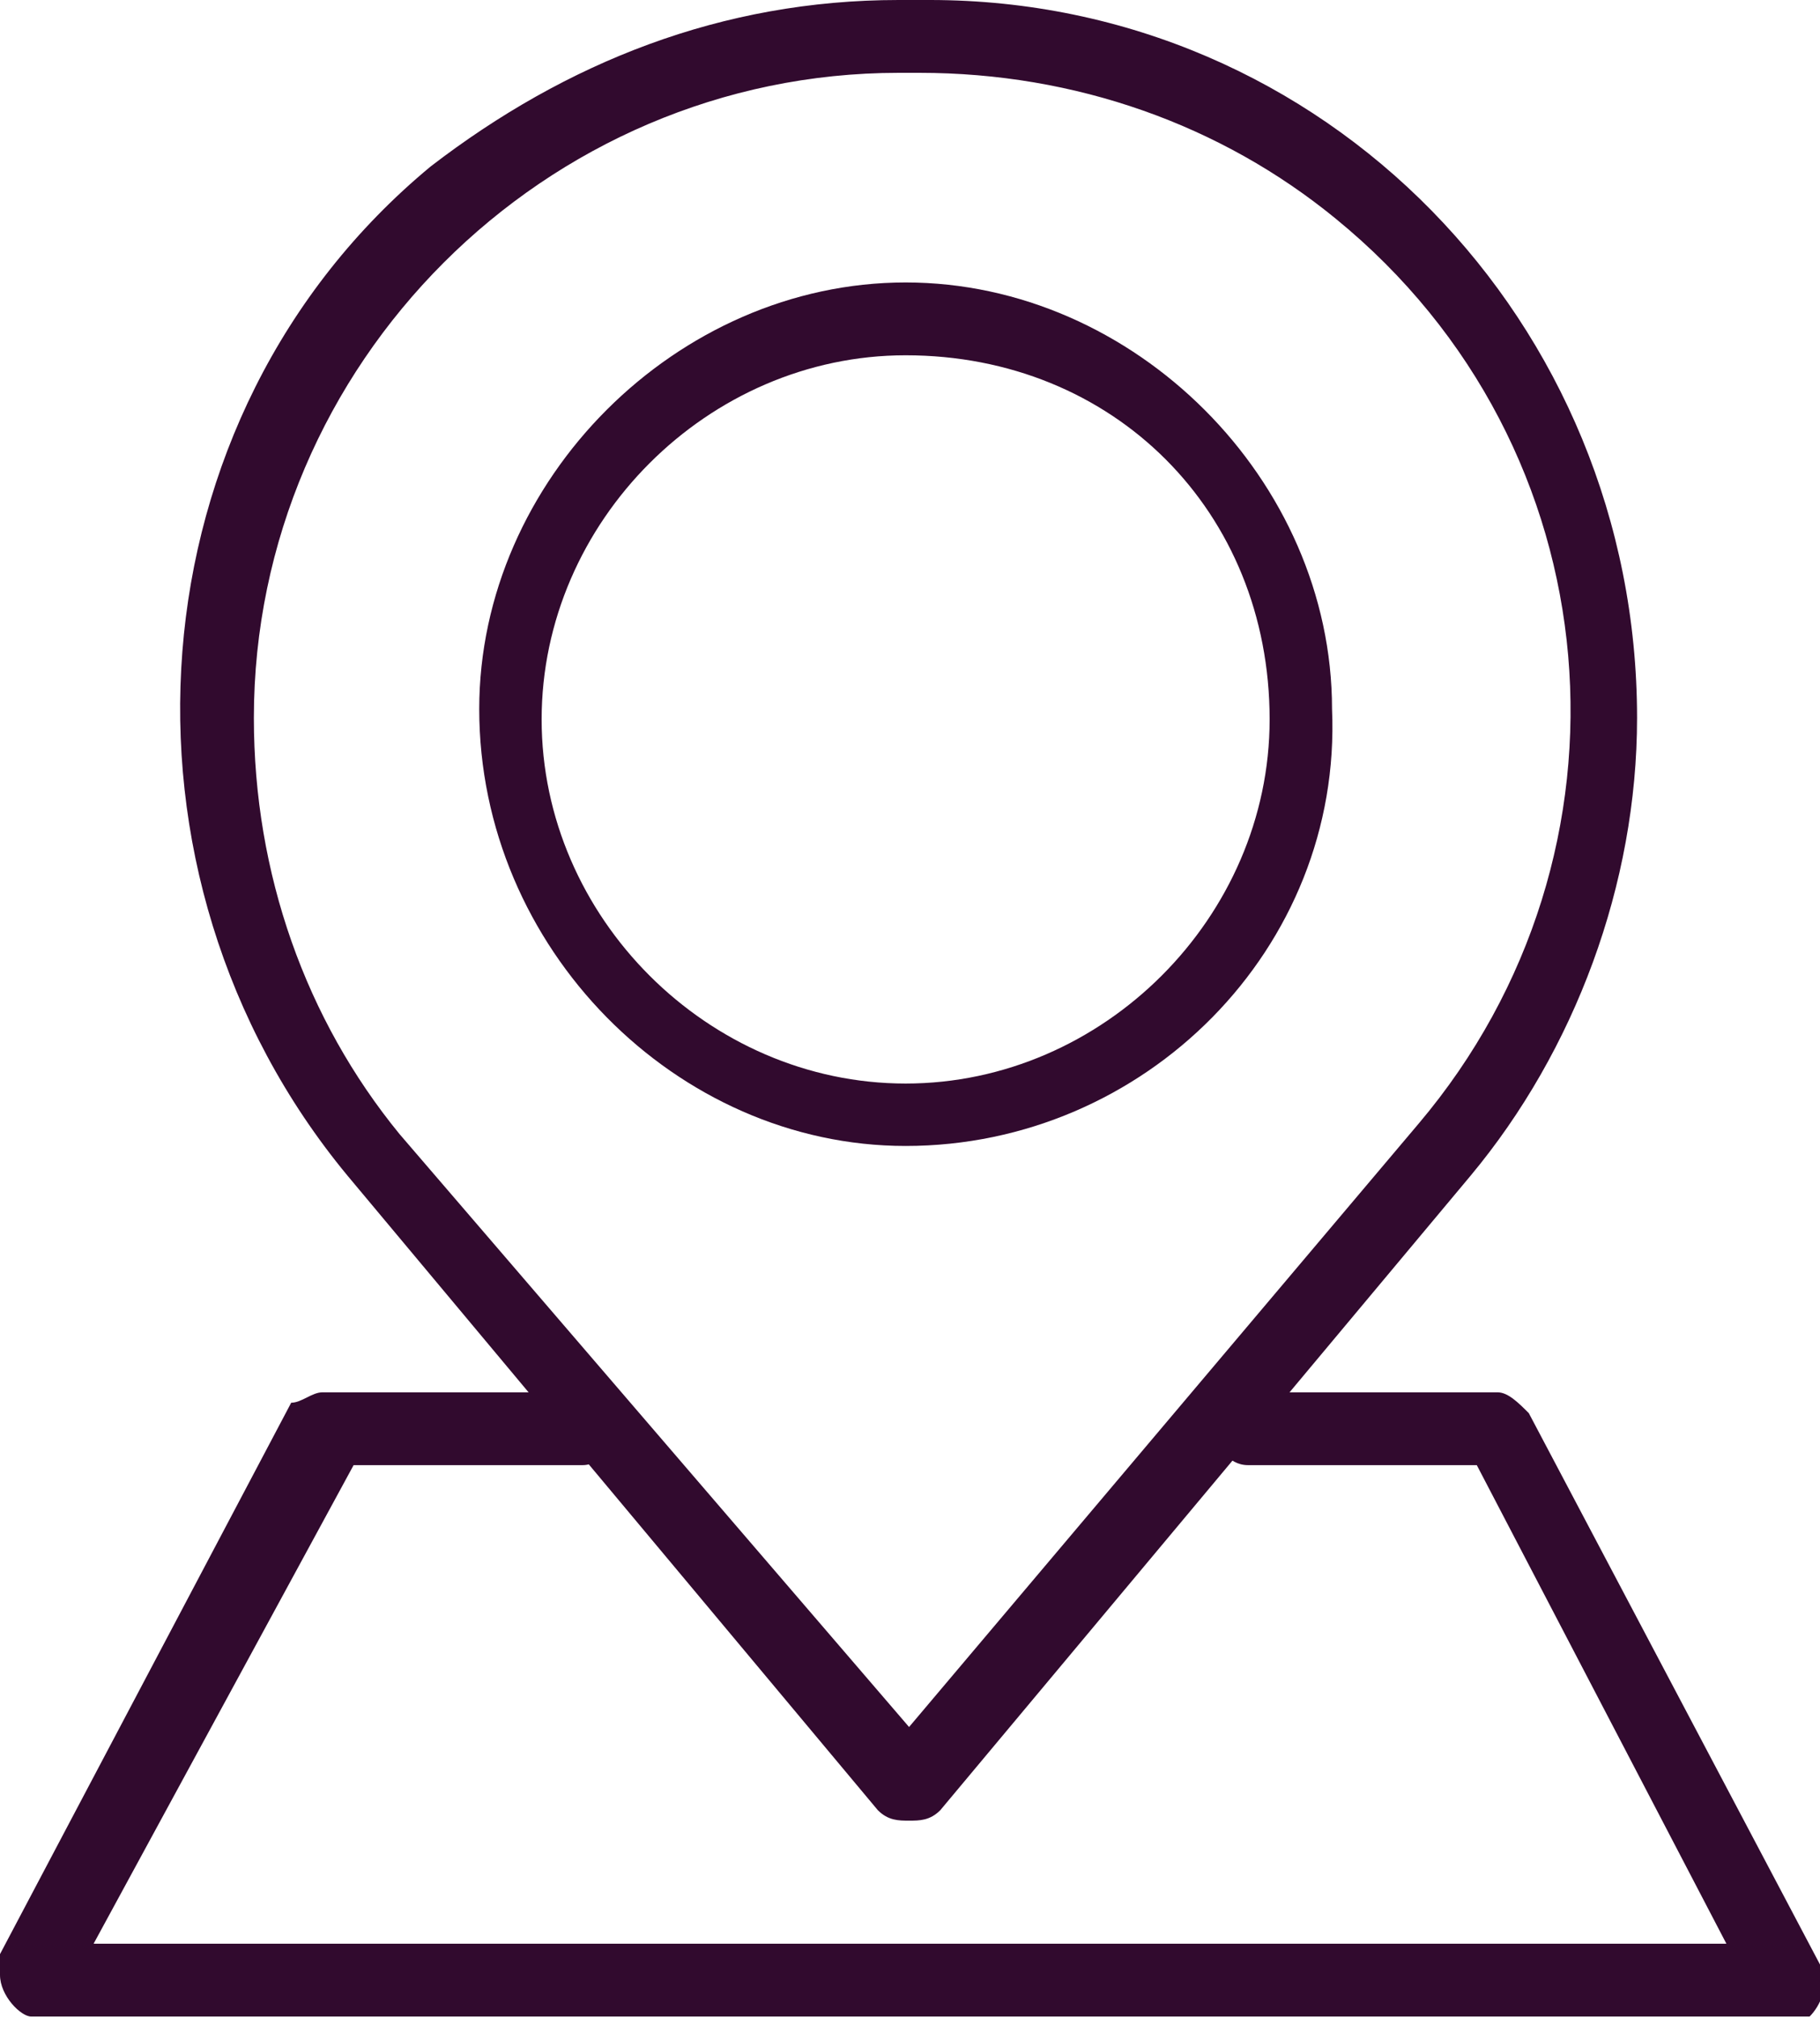
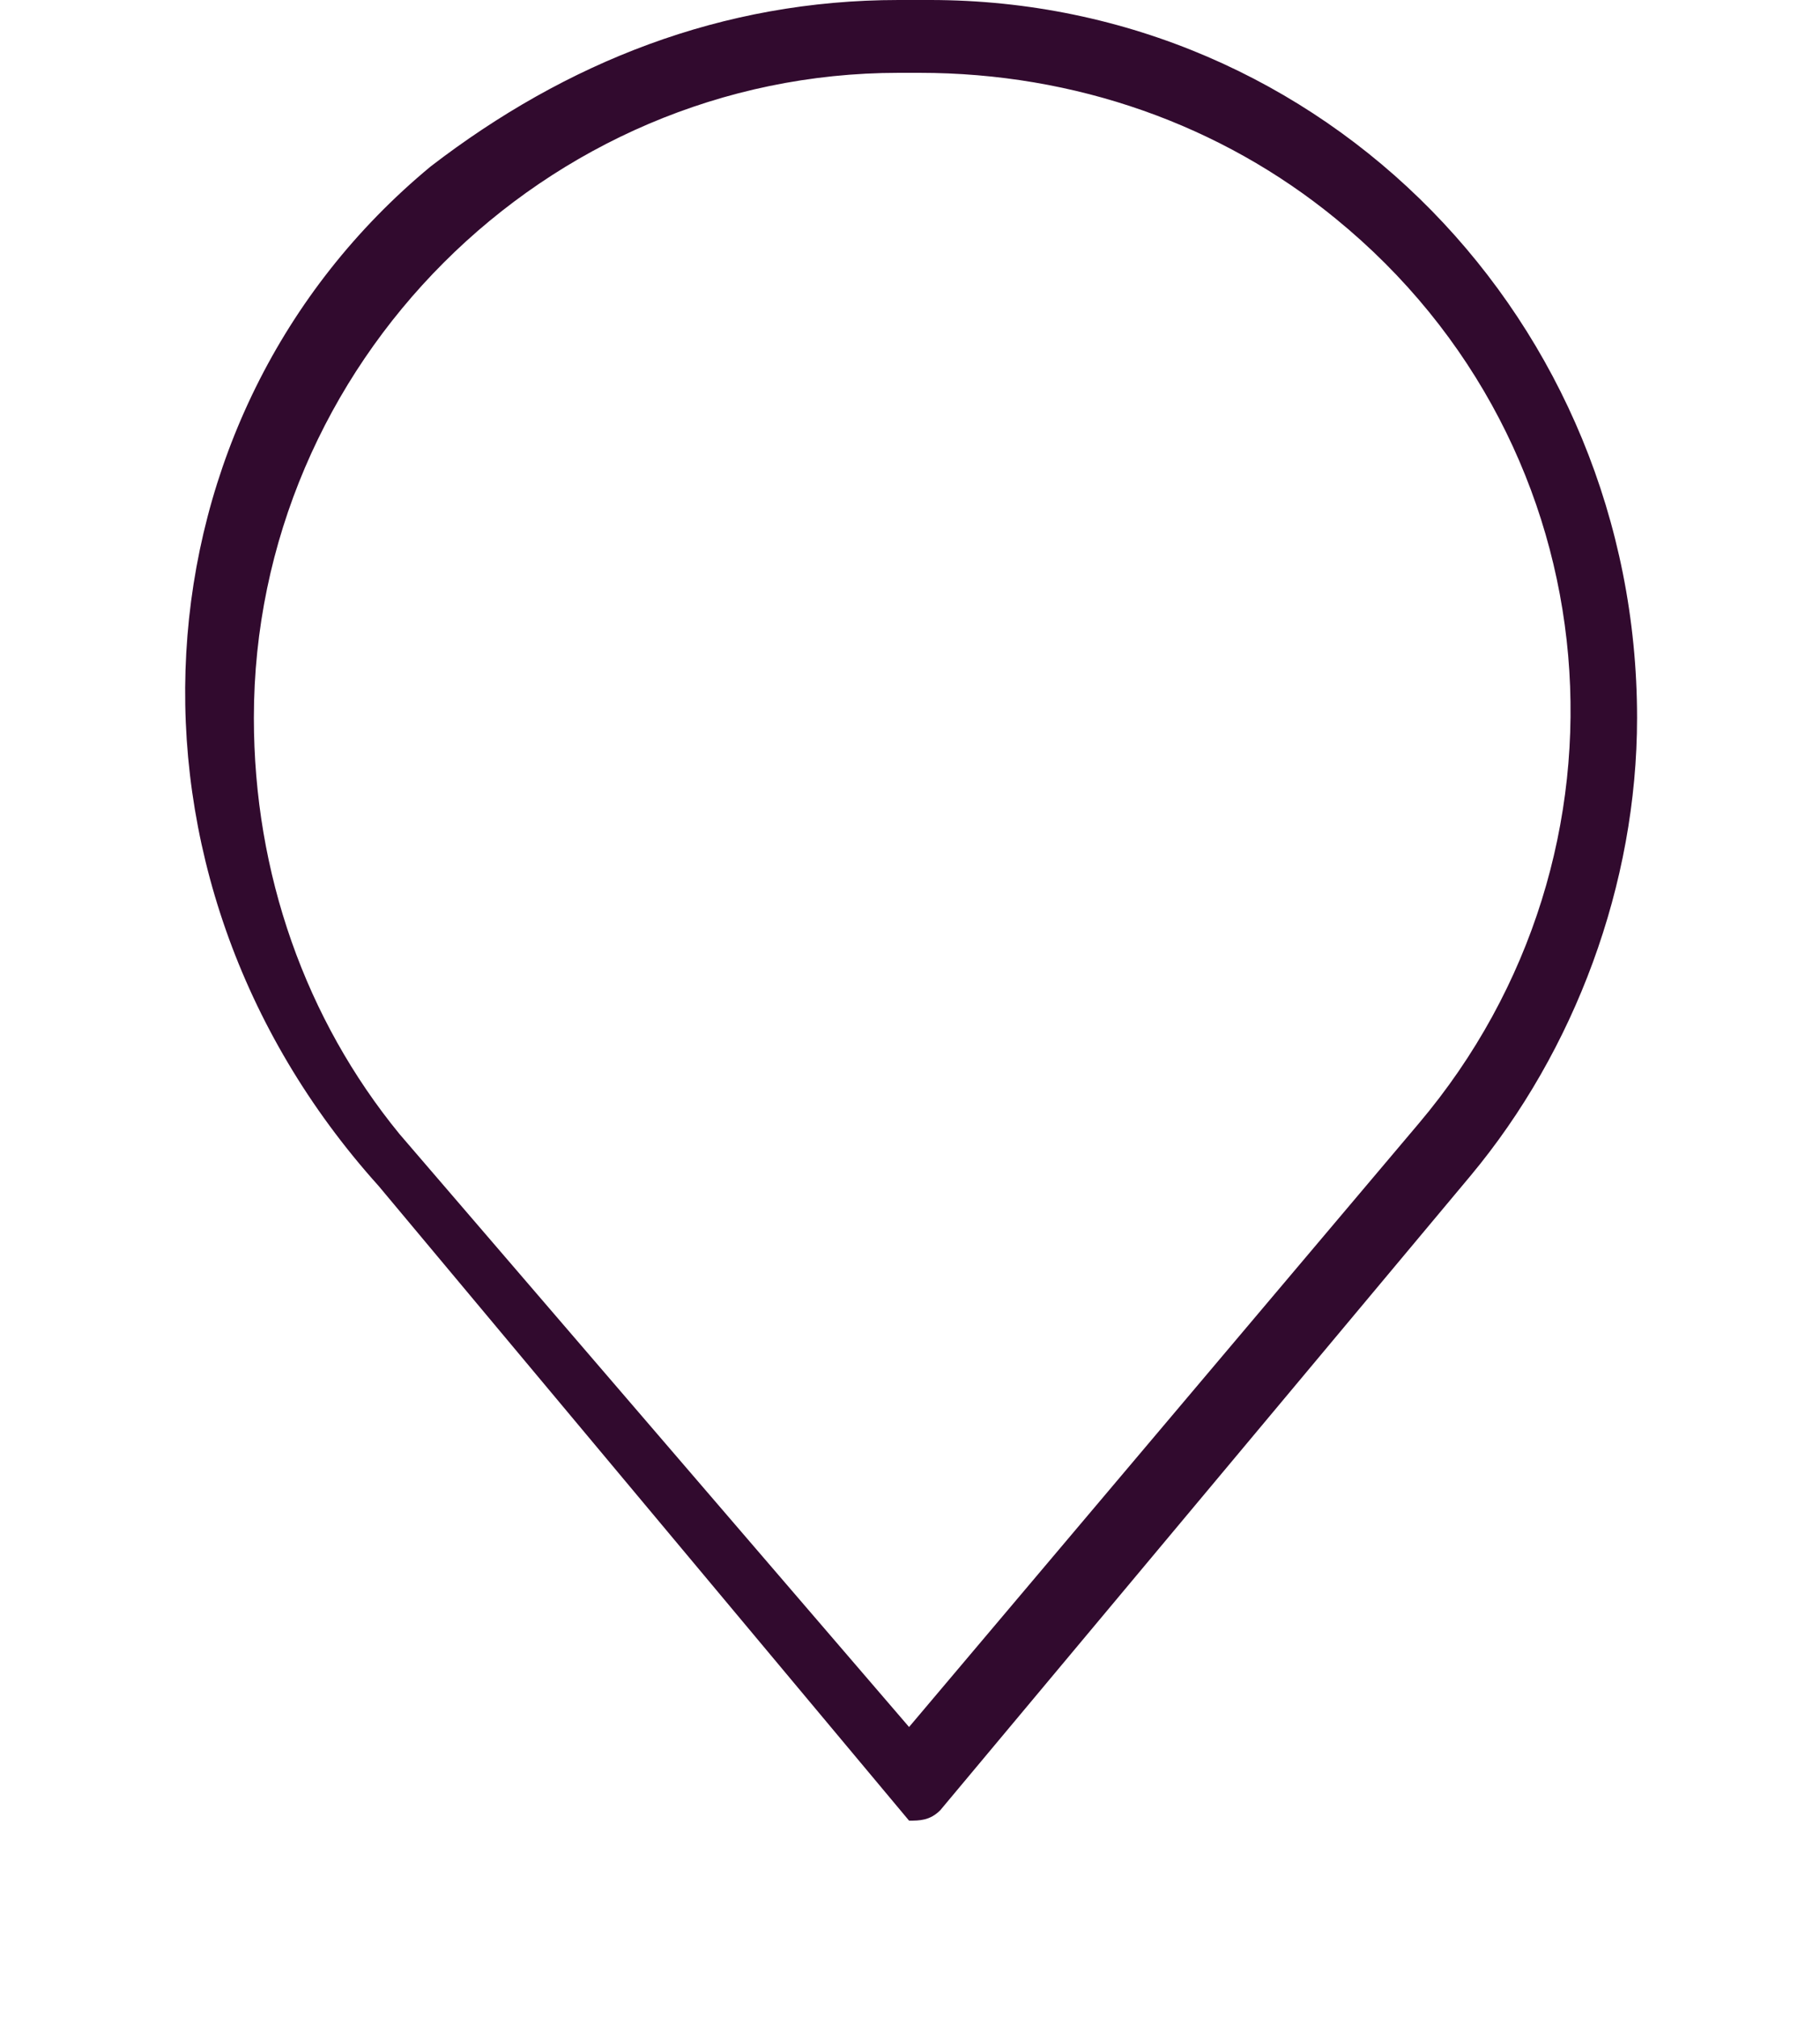
<svg xmlns="http://www.w3.org/2000/svg" version="1.1" id="Warstwa_1" x="0px" y="0px" viewBox="0 0 17.5 19.4" style="enable-background:new 0 0 17.5 19.4;" xml:space="preserve">
  <style type="text/css">
	.st0{fill:#310A2E;}
</style>
  <g id="Group_43281" transform="translate(-333.932 -1424.781)">
    <g id="Group_43276" transform="translate(335.673 1424.781)">
      <g id="Group_43271" transform="translate(0)">
        <g id="Group_43270">
          <g id="Group_43269">
            <g id="Group_43268">
-               <path id="Path_56890" class="st0" d="M7,17.5c-0.1,0-0.2,0-0.3-0.1l-5.1-6.1C-0.8,8.4-0.5,4,2.4,1.6C3.7,0.6,5.2,0,6.9,0h0.3        C11,0,14,3.1,14,6.9c0,1.6-0.6,3.2-1.6,4.4l-5.1,6.1C7.2,17.5,7.1,17.5,7,17.5z M6.9,0.7c-3.4,0-6.2,2.8-6.2,6.2        c0,1.5,0.5,2.9,1.4,4L7,16.6l4.9-5.8c2.2-2.6,1.9-6.5-0.8-8.7c-1.1-0.9-2.5-1.4-4-1.4H6.9z" />
+               <path id="Path_56890" class="st0" d="M7,17.5l-5.1-6.1C-0.8,8.4-0.5,4,2.4,1.6C3.7,0.6,5.2,0,6.9,0h0.3        C11,0,14,3.1,14,6.9c0,1.6-0.6,3.2-1.6,4.4l-5.1,6.1C7.2,17.5,7.1,17.5,7,17.5z M6.9,0.7c-3.4,0-6.2,2.8-6.2,6.2        c0,1.5,0.5,2.9,1.4,4L7,16.6l4.9-5.8c2.2-2.6,1.9-6.5-0.8-8.7c-1.1-0.9-2.5-1.4-4-1.4H6.9z" />
            </g>
          </g>
        </g>
      </g>
      <g id="Group_43275" transform="translate(2.867 2.715)">
        <g id="Group_43274">
          <g id="Group_43273">
            <g id="Group_43272">
-               <path id="Path_56891" class="st0" d="M4.1,8.3C1.9,8.3,0,6.4,0,4.1C0,1.9,1.9,0,4.1,0s4.1,1.9,4.1,4.1        C8.3,6.4,6.4,8.3,4.1,8.3z M4.1,0.7c-1.9,0-3.5,1.6-3.5,3.5s1.6,3.5,3.5,3.5s3.5-1.6,3.5-3.5l0,0C7.6,2.2,6.1,0.7,4.1,0.7z" />
-             </g>
+               </g>
          </g>
        </g>
      </g>
    </g>
    <g id="Group_43280" transform="translate(333.932 1438.164)">
      <g id="Group_43279">
        <g id="Group_43278">
          <g id="Group_43277">
-             <path id="Path_56892" class="st0" d="M17.2,6H0.3C0.2,6,0,5.8,0,5.6c0-0.1,0-0.1,0-0.2l2.8-5.3C2.9,0.1,3,0,3.1,0h2.4       c0.2,0,0.3,0.1,0.3,0.3S5.8,0.7,5.6,0.7c0,0,0,0,0,0H3.4L0.9,5.3h15.7l-2.4-4.6H12c-0.2,0-0.3-0.2-0.3-0.3       C11.7,0.2,11.8,0,12,0h2.4c0.1,0,0.2,0.1,0.3,0.2l2.8,5.3c0.1,0.2,0,0.4-0.1,0.5C17.3,6,17.2,6,17.2,6L17.2,6z" />
-           </g>
+             </g>
        </g>
      </g>
    </g>
  </g>
</svg>